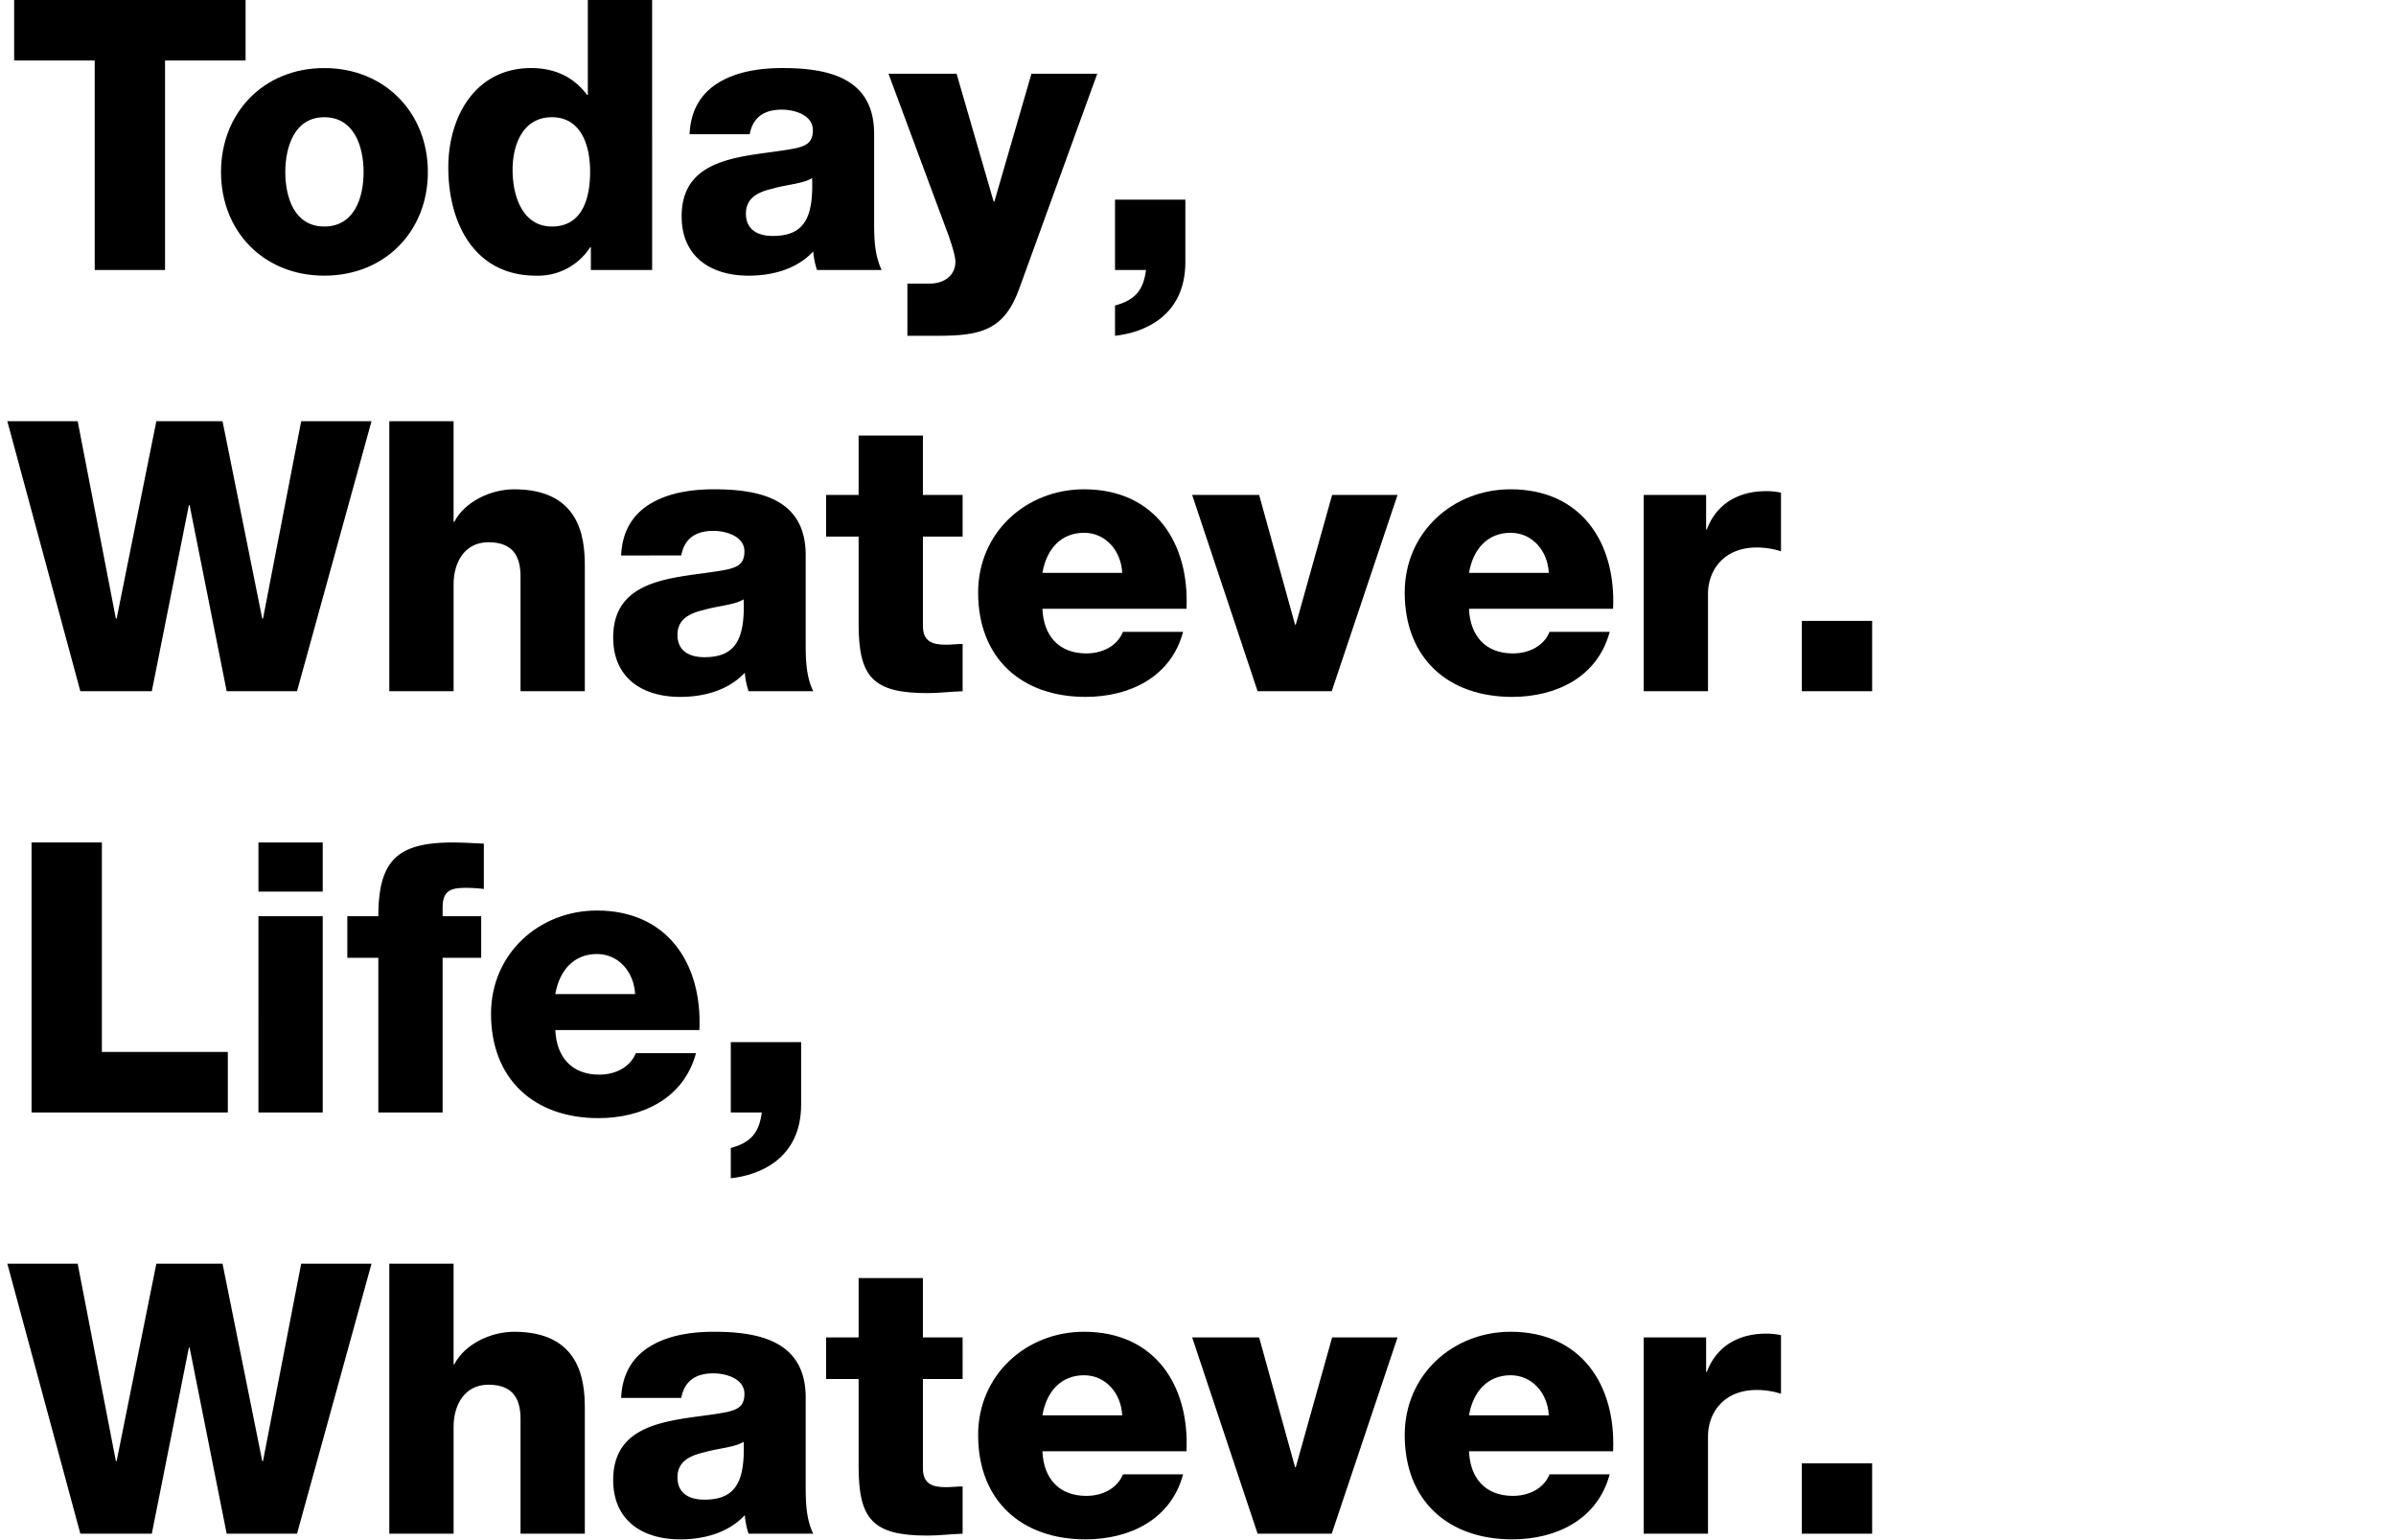
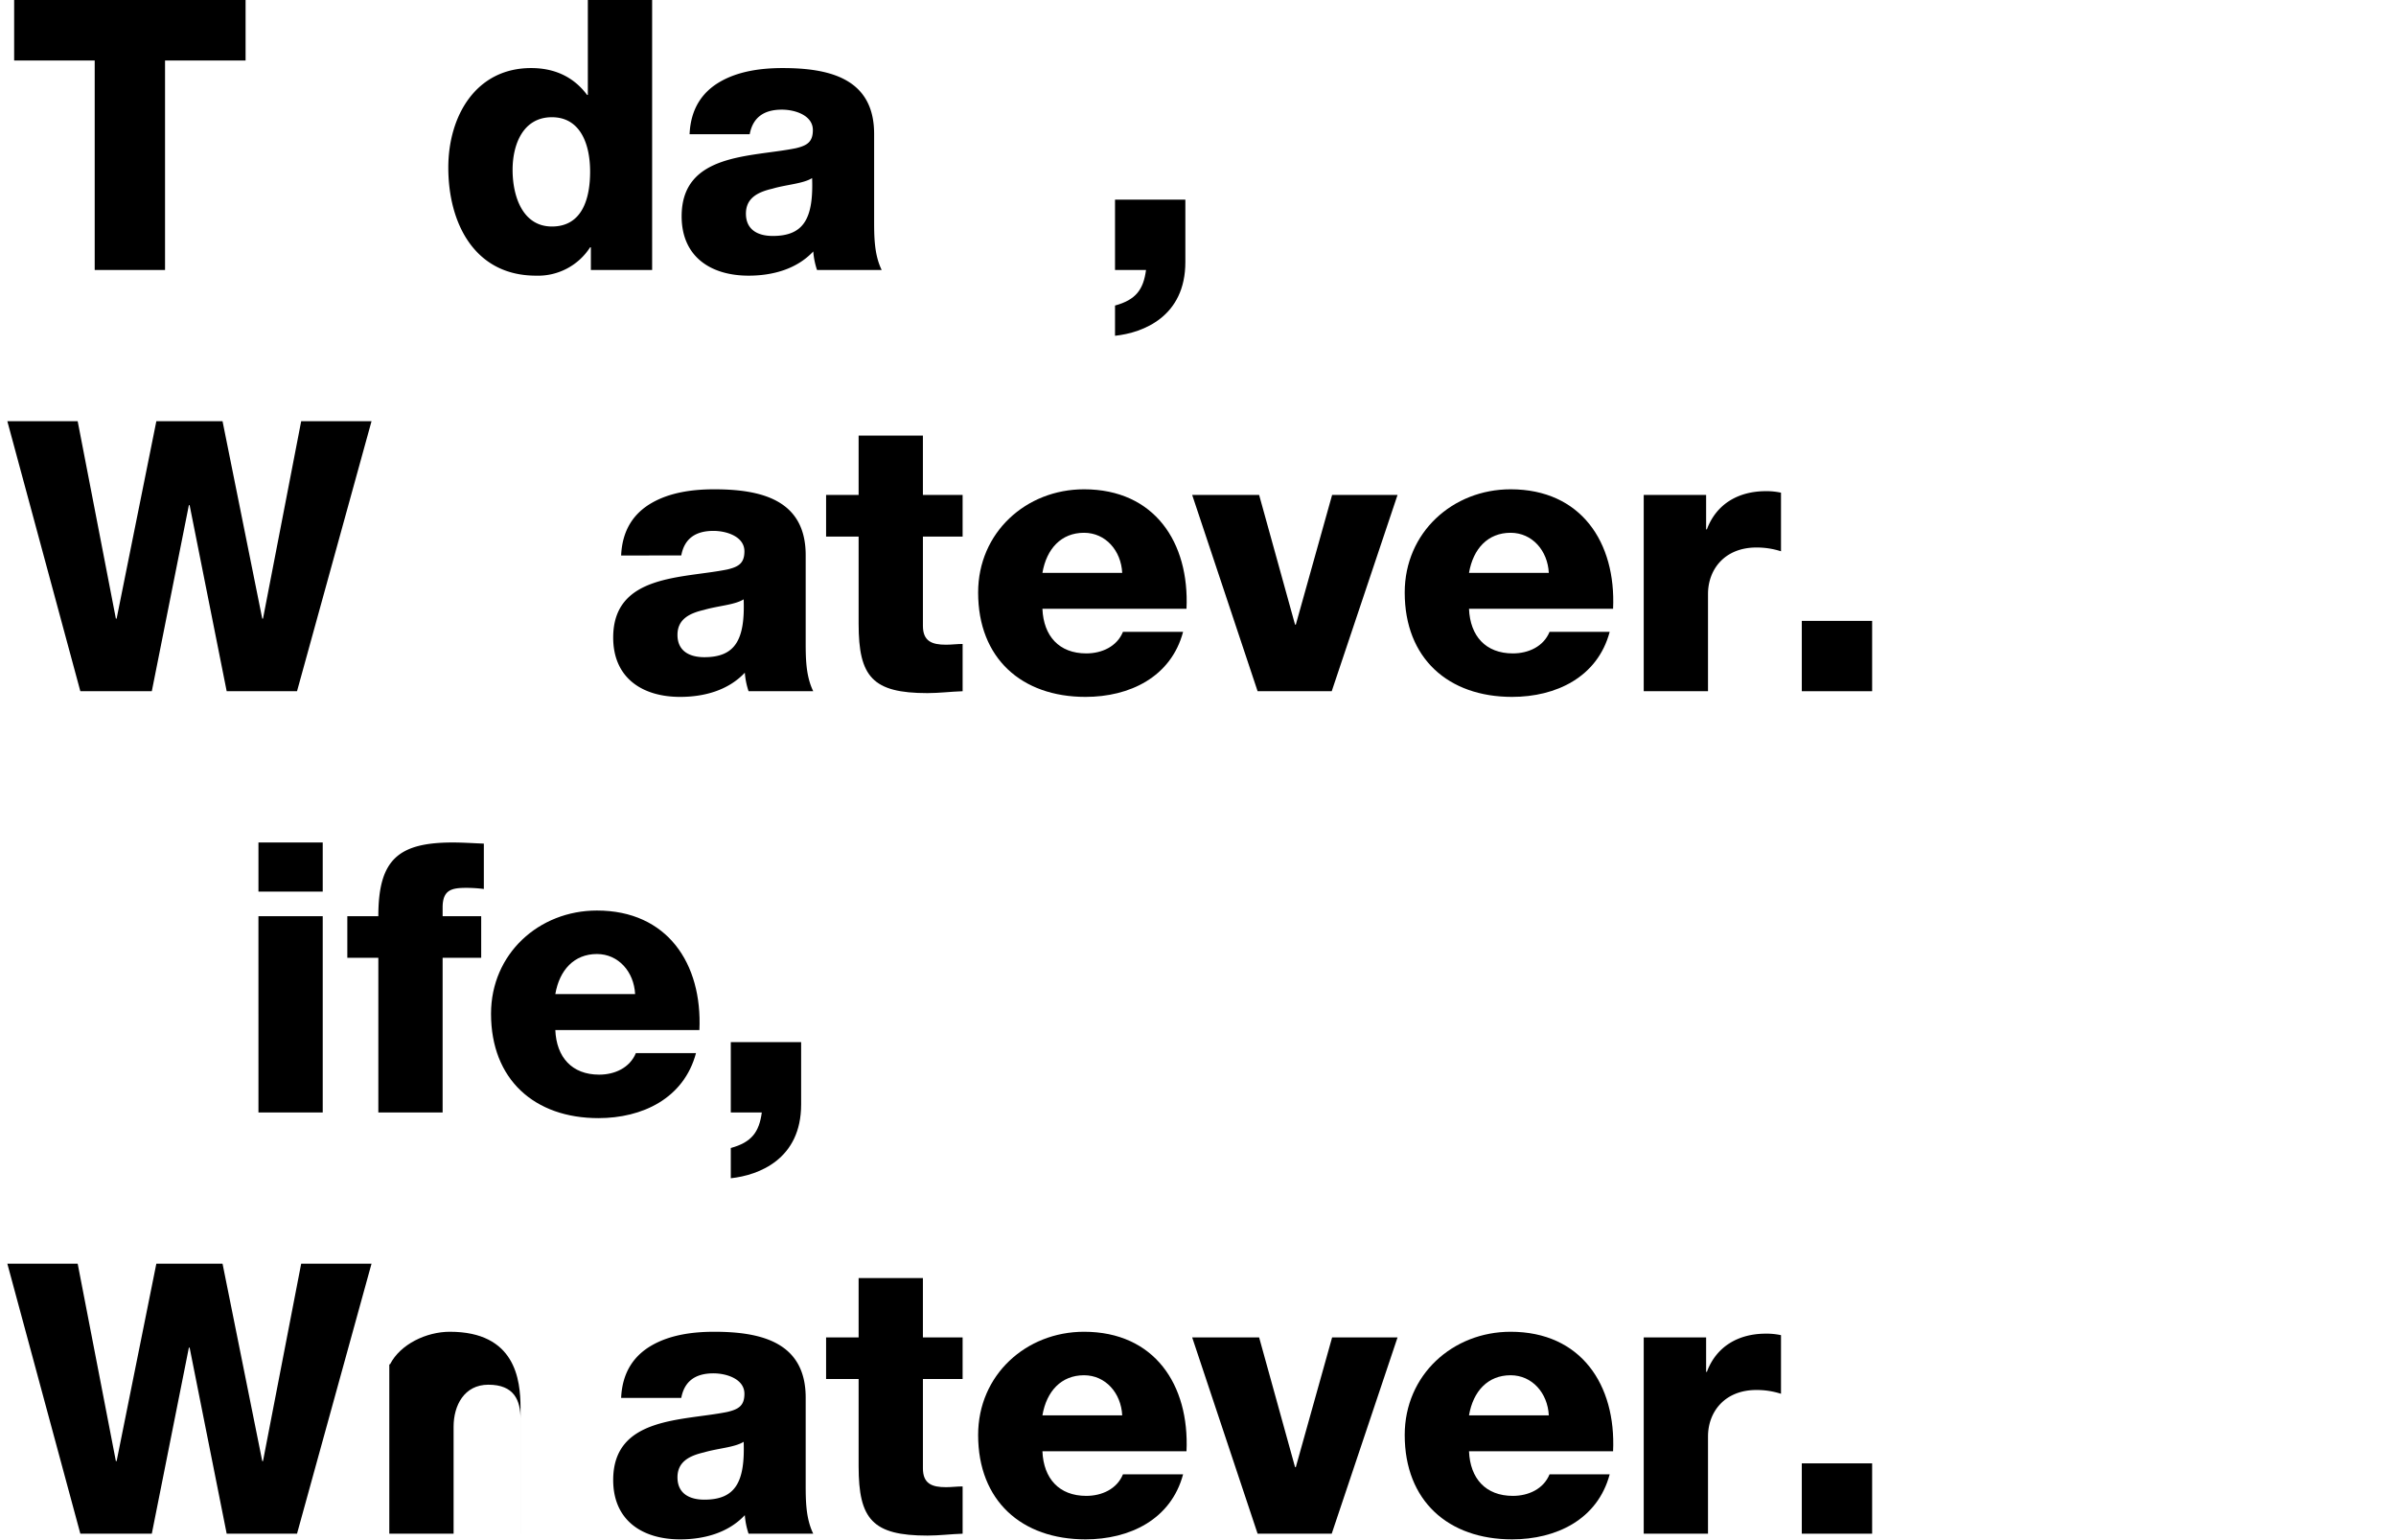
<svg xmlns="http://www.w3.org/2000/svg" width="637" height="409.395" viewBox="0 0 637 409.395">
  <path d="M65.292,16.086H43.877v55.7h-18.7v-55.7H3.762V0h61.53Z" />
-   <path d="M86.206,18.1c16.187,0,27.548,11.965,27.548,27.649S102.393,73.294,86.206,73.294,58.759,61.43,58.759,45.746,70.02,18.1,86.206,18.1Zm0,42.127c8.044,0,10.457-7.742,10.457-14.478,0-6.636-2.413-14.579-10.457-14.579-7.942,0-10.355,7.943-10.355,14.579C75.851,52.482,78.264,60.224,86.206,60.224Z" />
  <path d="M173.376,71.786H157.089V65.753h-.2a16.451,16.451,0,0,1-14.378,7.541c-16.387,0-23.325-13.975-23.325-28.755,0-13.573,7.239-26.442,22.018-26.442,6.335,0,11.361,2.413,14.88,7.139h.2V0h17.092Zm-37.1-26.643c0,7.138,2.715,15.081,10.456,15.081,8.345,0,10.155-7.943,10.155-14.579,0-7.54-2.715-14.478-10.155-14.478C138.992,31.167,136.277,38.507,136.277,45.143Z" />
  <path d="M183.331,35.692c.3-6.837,3.419-11.261,8.144-13.975s10.557-3.62,16.589-3.62c12.367,0,24.331,2.715,24.331,17.494V58.414c0,4.424,0,9.25,2.011,13.372H217.213a20.394,20.394,0,0,1-1-4.927c-4.424,4.725-10.858,6.435-17.192,6.435-10.055,0-17.8-5.027-17.8-15.785,0-16.891,18.5-15.684,30.363-18.1,2.916-.7,4.524-1.609,4.524-4.826,0-3.921-4.725-5.429-8.244-5.429-4.926,0-7.741,2.211-8.546,6.535ZM205.45,62.737c8.144,0,10.859-4.524,10.456-15.383-2.413,1.509-6.837,1.709-10.556,2.815-3.922.905-7.038,2.514-7.038,6.636C198.312,61.128,201.529,62.737,205.45,62.737Z" />
-   <path d="M271.1,76.41c-4.022,11.462-10.355,12.87-21.817,12.87h-8.043V75.405h5.931c3.922,0,6.837-2.212,6.837-5.831,0-2.815-3.318-10.859-4.323-13.674L236.216,19.605h18.1l9.853,33.983h.2l9.854-33.983h17.494Z" />
  <path d="M296.439,53.085h18.7V69.674c0,14.478-11.16,18.8-18.7,19.606V81.236c5.531-1.508,7.541-4.222,8.245-9.45h-8.245Z" />
  <path d="M78.966,183.786h-18.7L50.413,134.32h-.2l-9.853,49.466h-19L1.952,112h18.7l10.154,52.482h.2L41.565,112h17.6l10.556,52.482h.2L80.072,112h18.7Z" />
-   <path d="M103.5,112h17.092v26.744h.2c2.715-5.329,9.652-8.647,15.886-8.647,17.393,0,18.8,12.668,18.8,20.209v33.48H138.389V153.322c0-5.027-1.709-9.149-8.546-9.149-6.435,0-9.25,5.53-9.25,11.16v28.453H103.5Z" />
  <path d="M165.134,147.692c.3-6.837,3.418-11.261,8.144-13.975s10.556-3.62,16.589-3.62c12.366,0,24.331,2.715,24.331,17.494v22.823c0,4.424,0,9.25,2.01,13.372H199.016a20.394,20.394,0,0,1-1-4.927c-4.424,4.725-10.859,6.435-17.193,6.435-10.054,0-17.8-5.027-17.8-15.785,0-16.891,18.5-15.684,30.364-18.1,2.915-.7,4.524-1.609,4.524-4.826,0-3.921-4.725-5.429-8.244-5.429-4.927,0-7.742,2.211-8.546,6.535Zm22.119,27.045c8.143,0,10.858-4.524,10.456-15.383-2.413,1.509-6.837,1.709-10.557,2.815-3.921.905-7.038,2.514-7.038,6.636C180.114,173.128,183.332,174.737,187.253,174.737Z" />
  <path d="M255.922,142.665H245.366v23.727c0,4.122,2.413,5.027,6.133,5.027,1.508,0,2.916-.2,4.423-.2v12.568c-3.116.1-6.233.5-9.35.5-14.578,0-18.3-4.323-18.3-18.4V142.665h-8.647V131.6h8.647V115.821h17.092V131.6h10.556Z" />
  <path d="M277.137,161.868c.3,7.239,4.424,11.864,11.662,11.864,4.122,0,8.144-1.81,9.753-5.731h15.985c-3.217,12.065-14.276,17.293-25.939,17.293-16.992,0-28.553-10.255-28.553-27.749,0-15.986,12.768-27.448,28.151-27.448,18.7,0,28.051,14.076,27.246,31.771Zm21.214-9.551c-.3-5.932-4.424-10.658-10.155-10.658-6.033,0-9.954,4.223-11.059,10.658Z" />
  <path d="M354.052,183.786H334.346L316.952,131.6h17.8l9.551,34.486h.2l9.652-34.486h17.394Z" />
  <path d="M390.55,161.868c.3,7.239,4.423,11.864,11.662,11.864,4.122,0,8.143-1.81,9.753-5.731H427.95c-3.217,12.065-14.276,17.293-25.939,17.293-16.991,0-28.554-10.255-28.554-27.749,0-15.986,12.77-27.448,28.151-27.448,18.7,0,28.051,14.076,27.247,31.771Zm21.214-9.551c-.3-5.932-4.424-10.658-10.156-10.658-6.032,0-9.953,4.223-11.058,10.658Z" />
  <path d="M437,131.6h16.589v9.149h.2c2.514-6.736,8.345-10.154,15.685-10.154a18.176,18.176,0,0,1,4.021.4v15.584a21.071,21.071,0,0,0-6.535-1.006c-8.445,0-12.869,5.832-12.869,12.367v25.839H437Z" />
  <path d="M479.026,165.085h18.7v18.7h-18.7Z" />
-   <path d="M8.387,224h18.7v55.7h33.48v16.087H8.387Z" />
  <path d="M85.8,237.07H68.712V224H85.8Zm-17.092,6.535H85.8v52.181H68.712Z" />
  <path d="M100.583,254.665H92.339v-11.06h8.244c0-14.98,5.229-19.6,19.807-19.6,2.714,0,5.53.2,8.244.3v12.064a36.906,36.906,0,0,0-4.625-.3c-3.921,0-6.334.5-6.334,5.228v2.312h10.256v11.06H117.675v41.121H100.583Z" />
  <path d="M147.637,273.868c.3,7.239,4.424,11.864,11.663,11.864,4.122,0,8.144-1.81,9.752-5.731h15.986c-3.217,12.065-14.276,17.293-25.939,17.293-16.992,0-28.554-10.255-28.554-27.749,0-15.986,12.769-27.448,28.152-27.448,18.7,0,28.051,14.076,27.246,31.771Zm21.214-9.551c-.3-5.932-4.424-10.658-10.154-10.658-6.033,0-9.954,4.223-11.06,10.658Z" />
  <path d="M194.289,277.085h18.7v16.589c0,14.478-11.159,18.8-18.7,19.606v-8.044c5.53-1.508,7.541-4.222,8.244-9.45h-8.244Z" />
  <path d="M78.966,407.786h-18.7L50.413,358.32h-.2l-9.853,49.466h-19L1.952,336h18.7l10.154,52.482h.2L41.565,336h17.6l10.556,52.482h.2L80.072,336h18.7Z" />
-   <path d="M103.5,336h17.092v26.744h.2c2.715-5.329,9.652-8.647,15.886-8.647,17.393,0,18.8,12.668,18.8,20.209v33.48H138.389V377.322c0-5.027-1.709-9.149-8.546-9.149-6.435,0-9.25,5.53-9.25,11.16v28.453H103.5Z" />
+   <path d="M103.5,336v26.744h.2c2.715-5.329,9.652-8.647,15.886-8.647,17.393,0,18.8,12.668,18.8,20.209v33.48H138.389V377.322c0-5.027-1.709-9.149-8.546-9.149-6.435,0-9.25,5.53-9.25,11.16v28.453H103.5Z" />
  <path d="M165.134,371.692c.3-6.837,3.418-11.261,8.144-13.975s10.556-3.62,16.589-3.62c12.366,0,24.331,2.715,24.331,17.494v22.823c0,4.424,0,9.25,2.01,13.372H199.016a20.394,20.394,0,0,1-1-4.927c-4.424,4.725-10.859,6.435-17.193,6.435-10.054,0-17.8-5.027-17.8-15.785,0-16.891,18.5-15.684,30.364-18.1,2.915-.7,4.524-1.609,4.524-4.826,0-3.921-4.725-5.429-8.244-5.429-4.927,0-7.742,2.211-8.546,6.535Zm22.119,27.045c8.143,0,10.858-4.524,10.456-15.383-2.413,1.509-6.837,1.709-10.557,2.815-3.921.905-7.038,2.514-7.038,6.636C180.114,397.128,183.332,398.737,187.253,398.737Z" />
  <path d="M255.922,366.665H245.366v23.727c0,4.122,2.413,5.027,6.133,5.027,1.508,0,2.916-.2,4.423-.2v12.568c-3.116.1-6.233.5-9.35.5-14.578,0-18.3-4.323-18.3-18.4V366.665h-8.647v-11.06h8.647V339.821h17.092v15.784h10.556Z" />
  <path d="M277.137,385.868c.3,7.239,4.424,11.864,11.662,11.864,4.122,0,8.144-1.81,9.753-5.731h15.985c-3.217,12.065-14.276,17.293-25.939,17.293-16.992,0-28.553-10.255-28.553-27.749,0-15.986,12.768-27.448,28.151-27.448,18.7,0,28.051,14.076,27.246,31.771Zm21.214-9.551c-.3-5.932-4.424-10.658-10.155-10.658-6.033,0-9.954,4.223-11.059,10.658Z" />
  <path d="M354.052,407.786H334.346l-17.394-52.181h17.8l9.551,34.486h.2l9.652-34.486h17.394Z" />
  <path d="M390.55,385.868c.3,7.239,4.423,11.864,11.662,11.864,4.122,0,8.143-1.81,9.753-5.731H427.95c-3.217,12.065-14.276,17.293-25.939,17.293-16.991,0-28.554-10.255-28.554-27.749,0-15.986,12.77-27.448,28.151-27.448,18.7,0,28.051,14.076,27.247,31.771Zm21.214-9.551c-.3-5.932-4.424-10.658-10.156-10.658-6.032,0-9.953,4.223-11.058,10.658Z" />
  <path d="M437,355.605h16.589v9.149h.2c2.514-6.736,8.345-10.154,15.685-10.154a18.176,18.176,0,0,1,4.021.4v15.584a21.071,21.071,0,0,0-6.535-1.006c-8.445,0-12.869,5.832-12.869,12.367v25.839H437Z" />
  <path d="M479.026,389.085h18.7v18.7h-18.7Z" />
-   <rect y="0.395" width="637" height="409" fill="none" />
</svg>